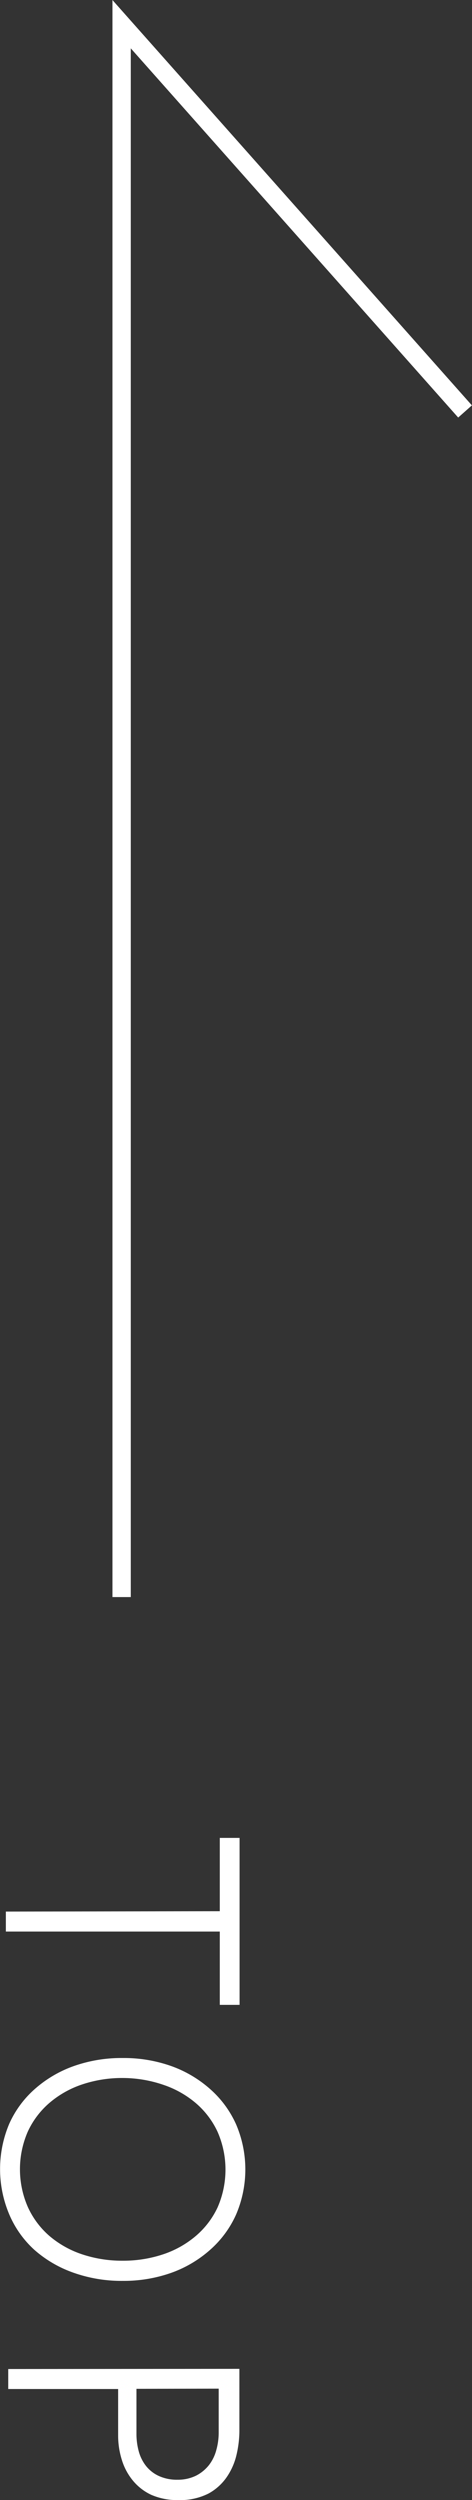
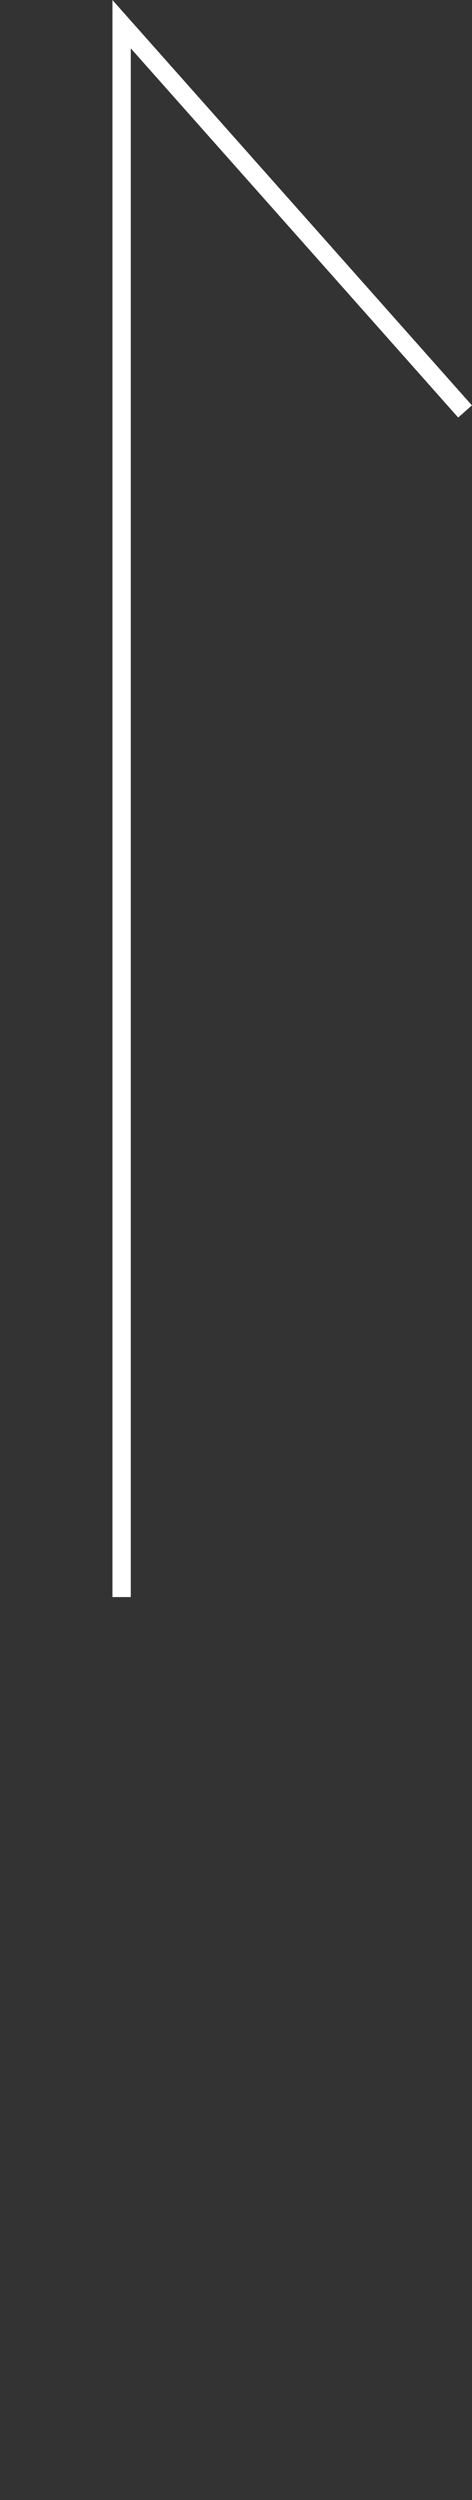
<svg xmlns="http://www.w3.org/2000/svg" width="25.77" height="136.41" viewBox="0 0 25.77 136.41">
  <rect x="0" y="0" width="25.77" height="136.41" fill="#333333" stroke="none" />
  <defs>
    <style>.cls-1{fill:#fff;}.cls-2{fill:none;stroke:#fff;stroke-miterlimit:10;}</style>
  </defs>
  <title>btn_scroll-top</title>
  <g id="scroll">
-     <path class="cls-1" d="M12 104.28v-4h1.08v9.11h-1.08v-4h-11.68v-1.09zM6.7 112.29a7.74 7.74 0 0 1 2.68.45 6.48 6.48 0 0 1 2.11 1.26 5.63 5.63 0 0 1 1.4 1.91 6.25 6.25 0 0 1 0 4.92 5.62 5.62 0 0 1-1.4 1.91 6.46 6.46 0 0 1-2.11 1.26 7.77 7.77 0 0 1-2.68.45 7.84 7.84 0 0 1-2.7-.45 6.45 6.45 0 0 1-2.12-1.24 5.53 5.53 0 0 1-1.38-1.95 6.35 6.35 0 0 1 0-4.92 5.54 5.54 0 0 1 1.38-1.89 6.47 6.47 0 0 1 2.12-1.26 7.82 7.82 0 0 1 2.7-.45zm0 1.09a6.86 6.86 0 0 0-2.21.35 5.36 5.36 0 0 0-1.78 1 4.61 4.61 0 0 0-1.19 1.57 5.14 5.14 0 0 0 0 4.12 4.61 4.61 0 0 0 1.18 1.58 5.36 5.36 0 0 0 1.78 1 6.86 6.86 0 0 0 2.21.35 6.87 6.87 0 0 0 2.22-.35 5.37 5.37 0 0 0 1.78-1 4.61 4.61 0 0 0 1.19-1.56 5.14 5.14 0 0 0 0-4.12 4.61 4.61 0 0 0-1.19-1.57 5.37 5.37 0 0 0-1.78-1 6.87 6.87 0 0 0-2.21-.37zM13.07 129.25v3.38a5.8 5.8 0 0 1-.15 1.28 3.58 3.58 0 0 1-.53 1.23 2.9 2.9 0 0 1-1 .91 3.43 3.43 0 0 1-1.65.36 3.55 3.55 0 0 1-1.49-.29 2.88 2.88 0 0 1-1-.78 3.26 3.26 0 0 1-.6-1.13 4.44 4.44 0 0 1-.2-1.33v-2.53h-6v-1.09zm-5.62 1.09v2.48a3.58 3.58 0 0 0 .12.91 2.25 2.25 0 0 0 .38.79 1.91 1.91 0 0 0 .69.56 2.36 2.36 0 0 0 1.06.22 2.25 2.25 0 0 0 1-.22 2.15 2.15 0 0 0 .71-.58 2.29 2.29 0 0 0 .4-.82 3.52 3.52 0 0 0 .13-.93v-2.42z" />
    <path class="cls-2" d="M6.64 87.14v-85.82l18.75 21.13" />
  </g>
</svg>